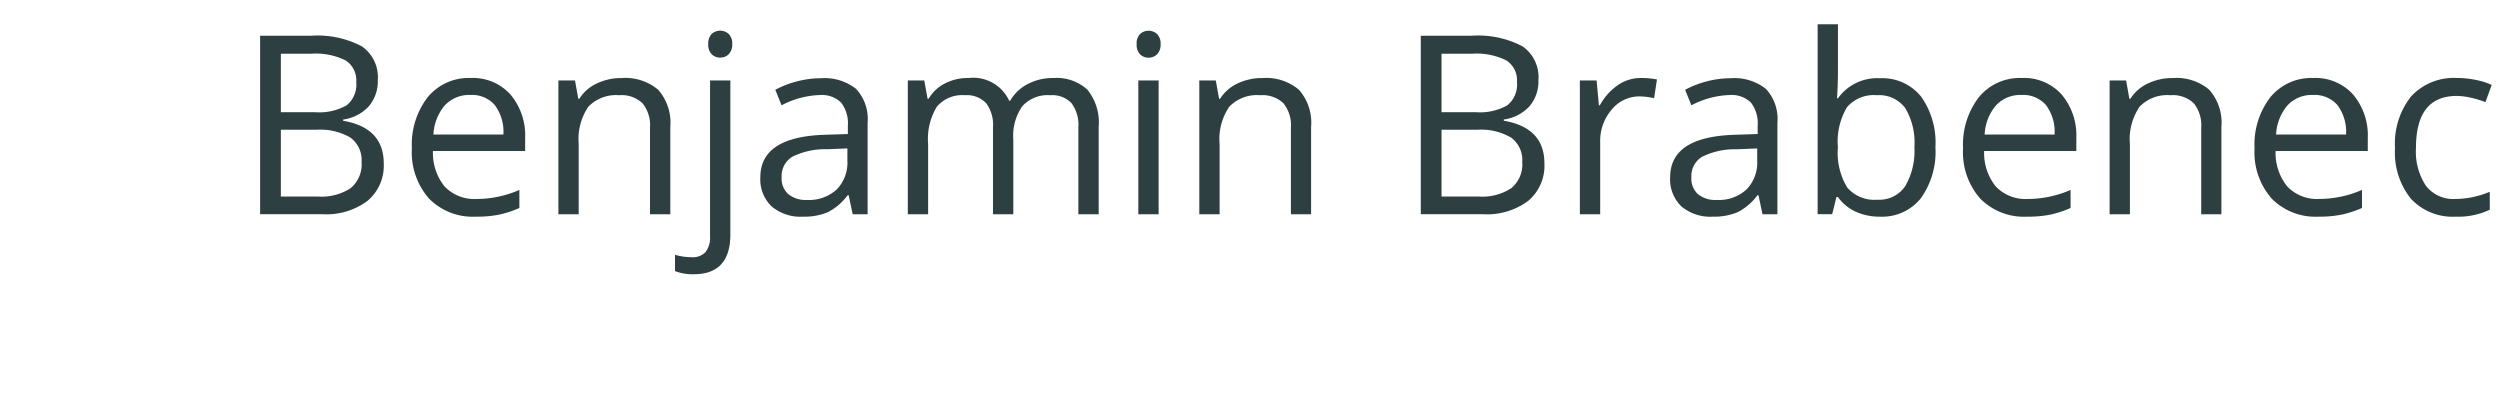
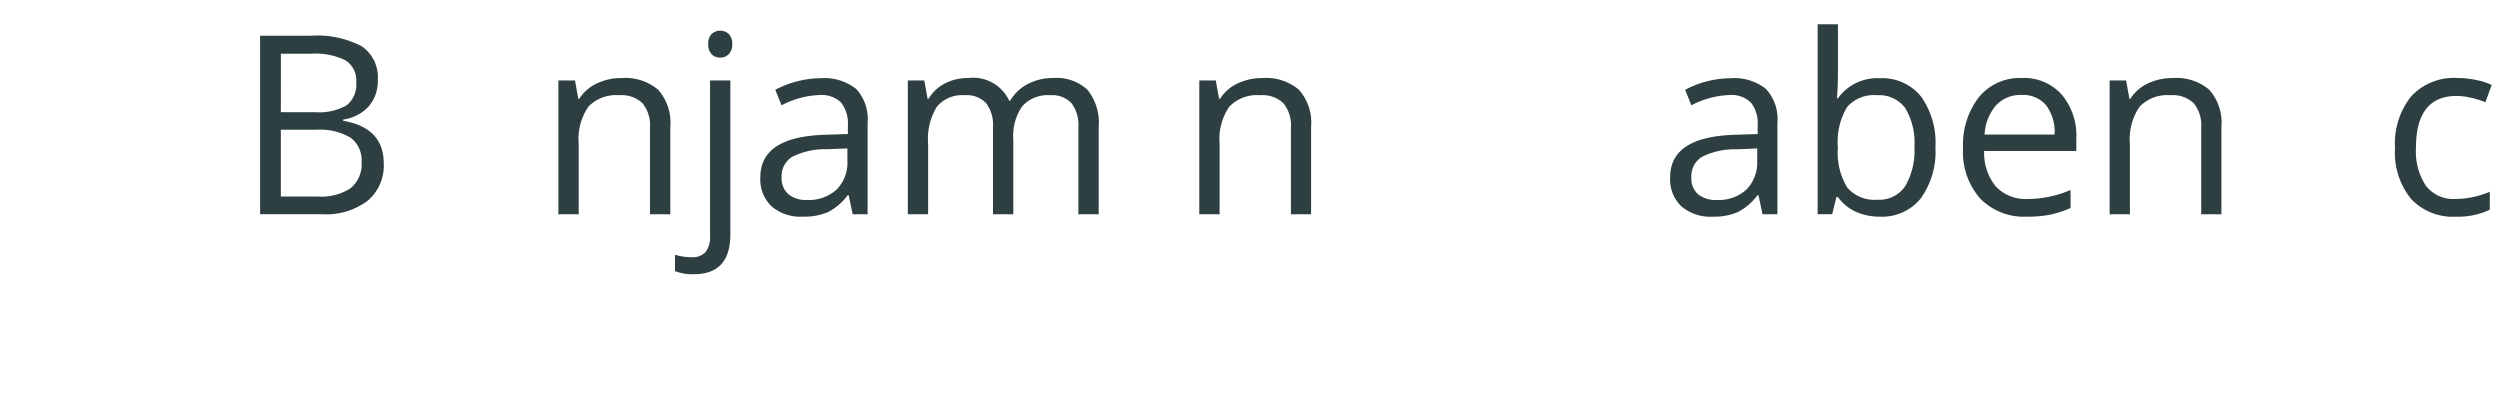
<svg xmlns="http://www.w3.org/2000/svg" id="Ebene_1" data-name="Ebene 1" viewBox="0 0 160 25.551">
  <defs>
    <style>
      .cls-1 {
        fill: #2e3f42;
      }
    </style>
  </defs>
  <title>b-b-b_m</title>
  <g>
    <path class="cls-1" d="M16.647.738h3.227a6.088,6.088,0,0,1,3.289.68,2.4,2.4,0,0,1,1.016,2.148,2.483,2.483,0,0,1-.566,1.676A2.725,2.725,0,0,1,21.96,6.1v.078q2.6.445,2.6,2.734A2.937,2.937,0,0,1,23.526,11.3a4.405,4.405,0,0,1-2.895.859H16.647Zm1.328,4.891h2.188a3.56,3.56,0,0,0,2.023-.441A1.7,1.7,0,0,0,22.8,3.7a1.507,1.507,0,0,0-.687-1.387,4.3,4.3,0,0,0-2.187-.426H17.976Zm0,1.125v4.273h2.383a3.393,3.393,0,0,0,2.082-.535,1.976,1.976,0,0,0,.7-1.676,1.775,1.775,0,0,0-.715-1.562,3.824,3.824,0,0,0-2.176-.5Z" transform="translate(0 1.551)" />
-     <path class="cls-1" d="M30.46,12.316a3.933,3.933,0,0,1-3-1.156,4.474,4.474,0,0,1-1.1-3.211,4.965,4.965,0,0,1,1.02-3.289,3.386,3.386,0,0,1,2.738-1.219A3.23,3.23,0,0,1,32.671,4.5a4.058,4.058,0,0,1,.938,2.793v.82h-5.9a3.392,3.392,0,0,0,.762,2.289,2.633,2.633,0,0,0,2.035.781,6.892,6.892,0,0,0,2.734-.578v1.156a6.847,6.847,0,0,1-1.3.426A7.312,7.312,0,0,1,30.46,12.316Zm-.352-7.789a2.118,2.118,0,0,0-1.645.672,3.1,3.1,0,0,0-.723,1.859h4.477a2.854,2.854,0,0,0-.547-1.879A1.926,1.926,0,0,0,30.109,4.527Z" transform="translate(0 1.551)" />
    <path class="cls-1" d="M41.6,12.16V6.621a2.237,2.237,0,0,0-.477-1.562,1.942,1.942,0,0,0-1.492-.516,2.461,2.461,0,0,0-1.969.727,3.667,3.667,0,0,0-.625,2.4V12.16h-1.3V3.6H36.8l.211,1.172h.063a2.647,2.647,0,0,1,1.117-.98,3.633,3.633,0,0,1,1.6-.348,3.254,3.254,0,0,1,2.328.746A3.177,3.177,0,0,1,42.9,6.574V12.16Z" transform="translate(0 1.551)" />
    <path class="cls-1" d="M44.4,16a3.129,3.129,0,0,1-1.2-.2V14.754a3.812,3.812,0,0,0,1.063.156,1.118,1.118,0,0,0,.895-.332,1.525,1.525,0,0,0,.285-1.012V3.6h1.3v9.875Q46.732,16,44.4,16Zm.93-14.727a.861.861,0,0,1,.219-.652.81.81,0,0,1,1.086,0,.847.847,0,0,1,.227.648.859.859,0,0,1-.227.652.756.756,0,0,1-.539.215.747.747,0,0,1-.547-.215A.876.876,0,0,1,45.326,1.277Z" transform="translate(0 1.551)" />
    <path class="cls-1" d="M54.572,12.16l-.258-1.219h-.062a3.6,3.6,0,0,1-1.277,1.09,3.9,3.9,0,0,1-1.59.285,2.859,2.859,0,0,1-2-.656,2.393,2.393,0,0,1-.723-1.867q0-2.594,4.148-2.719l1.453-.047V6.5a2.171,2.171,0,0,0-.434-1.488,1.784,1.784,0,0,0-1.387-.48,5.649,5.649,0,0,0-2.422.656l-.4-.992a6.1,6.1,0,0,1,1.387-.539,6.019,6.019,0,0,1,1.512-.2,3.262,3.262,0,0,1,2.27.68,2.837,2.837,0,0,1,.738,2.18V12.16Zm-2.93-.914a2.632,2.632,0,0,0,1.9-.664,2.456,2.456,0,0,0,.691-1.859V7.949L52.939,8a4.721,4.721,0,0,0-2.23.48,1.449,1.449,0,0,0-.684,1.324,1.335,1.335,0,0,0,.426,1.07A1.765,1.765,0,0,0,51.642,11.246Z" transform="translate(0 1.551)" />
    <path class="cls-1" d="M69.015,12.16V6.59a2.314,2.314,0,0,0-.437-1.535,1.694,1.694,0,0,0-1.359-.512,2.195,2.195,0,0,0-1.789.7,3.3,3.3,0,0,0-.578,2.141V12.16h-1.3V6.59a2.314,2.314,0,0,0-.437-1.535,1.7,1.7,0,0,0-1.367-.512,2.118,2.118,0,0,0-1.785.73A3.952,3.952,0,0,0,59.4,7.668V12.16H58.1V3.6h1.055l.211,1.172h.063a2.549,2.549,0,0,1,1.035-.977,3.162,3.162,0,0,1,1.5-.352,2.544,2.544,0,0,1,2.625,1.453h.063a2.731,2.731,0,0,1,1.109-1.062,3.443,3.443,0,0,1,1.656-.391,2.9,2.9,0,0,1,2.176.746,3.34,3.34,0,0,1,.723,2.387V12.16Z" transform="translate(0 1.551)" />
-     <path class="cls-1" d="M72.746,1.277a.861.861,0,0,1,.219-.652.81.81,0,0,1,1.086,0,.847.847,0,0,1,.227.648.859.859,0,0,1-.227.652.756.756,0,0,1-.539.215.747.747,0,0,1-.547-.215A.876.876,0,0,1,72.746,1.277ZM74.152,12.16h-1.3V3.6h1.3Z" transform="translate(0 1.551)" />
    <path class="cls-1" d="M82.618,12.16V6.621a2.237,2.237,0,0,0-.477-1.562,1.942,1.942,0,0,0-1.492-.516,2.461,2.461,0,0,0-1.969.727,3.667,3.667,0,0,0-.625,2.4V12.16h-1.3V3.6h1.055l.211,1.172h.063a2.647,2.647,0,0,1,1.117-.98,3.633,3.633,0,0,1,1.6-.348,3.254,3.254,0,0,1,2.328.746,3.177,3.177,0,0,1,.781,2.387V12.16Z" transform="translate(0 1.551)" />
-     <path class="cls-1" d="M90.93.738h3.226a6.085,6.085,0,0,1,3.289.68,2.4,2.4,0,0,1,1.016,2.148,2.475,2.475,0,0,1-.566,1.676,2.72,2.72,0,0,1-1.652.855v.078q2.6.445,2.6,2.734A2.932,2.932,0,0,1,97.809,11.3a4.4,4.4,0,0,1-2.895.859H90.93Zm1.328,4.891h2.188a3.557,3.557,0,0,0,2.023-.441A1.7,1.7,0,0,0,97.086,3.7,1.505,1.505,0,0,0,96.4,2.313a4.294,4.294,0,0,0-2.187-.426H92.258Zm0,1.125v4.273h2.383a3.39,3.39,0,0,0,2.082-.535,1.973,1.973,0,0,0,.7-1.676,1.775,1.775,0,0,0-.715-1.562,3.822,3.822,0,0,0-2.176-.5Z" transform="translate(0 1.551)" />
-     <path class="cls-1" d="M105.021,3.441a5.075,5.075,0,0,1,1.023.094l-.18,1.2a4.423,4.423,0,0,0-.937-.117,2.283,2.283,0,0,0-1.777.844,3.077,3.077,0,0,0-.738,2.1V12.16h-1.3V3.6h1.07l.148,1.586h.063a3.76,3.76,0,0,1,1.148-1.289A2.589,2.589,0,0,1,105.021,3.441Z" transform="translate(0 1.551)" />
    <path class="cls-1" d="M112.8,12.16l-.258-1.219h-.062a3.594,3.594,0,0,1-1.277,1.09,3.9,3.9,0,0,1-1.59.285,2.86,2.86,0,0,1-2-.656,2.394,2.394,0,0,1-.723-1.867q0-2.594,4.148-2.719l1.453-.047V6.5a2.171,2.171,0,0,0-.434-1.488,1.783,1.783,0,0,0-1.387-.48,5.65,5.65,0,0,0-2.422.656l-.4-.992a6.1,6.1,0,0,1,1.387-.539,6.025,6.025,0,0,1,1.512-.2,3.262,3.262,0,0,1,2.27.68,2.837,2.837,0,0,1,.738,2.18V12.16Zm-2.93-.914a2.631,2.631,0,0,0,1.9-.664,2.456,2.456,0,0,0,.691-1.859V7.949l-1.3.055a4.722,4.722,0,0,0-2.23.48,1.449,1.449,0,0,0-.684,1.324,1.335,1.335,0,0,0,.426,1.07A1.766,1.766,0,0,0,109.868,11.246Z" transform="translate(0 1.551)" />
    <path class="cls-1" d="M120.312,3.457a3.183,3.183,0,0,1,2.621,1.152,5.061,5.061,0,0,1,.934,3.262,5.092,5.092,0,0,1-.941,3.277,3.171,3.171,0,0,1-2.613,1.168,3.707,3.707,0,0,1-1.527-.309,2.87,2.87,0,0,1-1.16-.949h-.094l-.273,1.1h-.93V0h1.3V2.957q0,.992-.062,1.781h.063A3.079,3.079,0,0,1,120.312,3.457Zm-.187,1.086a2.264,2.264,0,0,0-1.914.762,4.3,4.3,0,0,0-.586,2.566,4.282,4.282,0,0,0,.6,2.582,2.287,2.287,0,0,0,1.93.777,2,2,0,0,0,1.781-.871,4.476,4.476,0,0,0,.586-2.5,4.3,4.3,0,0,0-.586-2.492A2.077,2.077,0,0,0,120.124,4.543Z" transform="translate(0 1.551)" />
    <path class="cls-1" d="M129.736,12.316a3.933,3.933,0,0,1-3-1.156,4.477,4.477,0,0,1-1.1-3.211,4.965,4.965,0,0,1,1.02-3.289A3.387,3.387,0,0,1,129.4,3.441,3.229,3.229,0,0,1,131.947,4.5a4.058,4.058,0,0,1,.938,2.793v.82h-5.9a3.4,3.4,0,0,0,.762,2.289,2.633,2.633,0,0,0,2.035.781,6.892,6.892,0,0,0,2.734-.578v1.156a6.825,6.825,0,0,1-1.3.426A7.312,7.312,0,0,1,129.736,12.316Zm-.352-7.789a2.119,2.119,0,0,0-1.645.672,3.1,3.1,0,0,0-.723,1.859h4.477a2.854,2.854,0,0,0-.547-1.879A1.926,1.926,0,0,0,129.385,4.527Z" transform="translate(0 1.551)" />
    <path class="cls-1" d="M140.878,12.16V6.621a2.237,2.237,0,0,0-.477-1.562,1.941,1.941,0,0,0-1.492-.516,2.462,2.462,0,0,0-1.969.727,3.667,3.667,0,0,0-.625,2.4V12.16h-1.3V3.6h1.055l.211,1.172h.063a2.647,2.647,0,0,1,1.117-.98,3.634,3.634,0,0,1,1.6-.348,3.253,3.253,0,0,1,2.328.746,3.177,3.177,0,0,1,.781,2.387V12.16Z" transform="translate(0 1.551)" />
-     <path class="cls-1" d="M148.391,12.316a3.933,3.933,0,0,1-3-1.156,4.477,4.477,0,0,1-1.1-3.211,4.965,4.965,0,0,1,1.02-3.289,3.387,3.387,0,0,1,2.738-1.219A3.229,3.229,0,0,1,150.6,4.5a4.058,4.058,0,0,1,.938,2.793v.82h-5.9A3.4,3.4,0,0,0,146.4,10.4a2.633,2.633,0,0,0,2.035.781,6.892,6.892,0,0,0,2.734-.578v1.156a6.825,6.825,0,0,1-1.3.426A7.312,7.312,0,0,1,148.391,12.316Zm-.352-7.789a2.119,2.119,0,0,0-1.645.672,3.1,3.1,0,0,0-.723,1.859h4.477A2.854,2.854,0,0,0,149.6,5.18,1.926,1.926,0,0,0,148.039,4.527Z" transform="translate(0 1.551)" />
    <path class="cls-1" d="M157.18,12.316a3.654,3.654,0,0,1-2.879-1.145,4.706,4.706,0,0,1-1.02-3.238,4.852,4.852,0,0,1,1.035-3.32,3.727,3.727,0,0,1,2.949-1.172,5.863,5.863,0,0,1,1.234.133,4.094,4.094,0,0,1,.969.313l-.4,1.1a6.13,6.13,0,0,0-.937-.285,4.207,4.207,0,0,0-.9-.113q-2.609,0-2.609,3.328a3.96,3.96,0,0,0,.637,2.422,2.216,2.216,0,0,0,1.887.844,5.761,5.761,0,0,0,2.2-.461v1.148A4.679,4.679,0,0,1,157.18,12.316Z" transform="translate(0 1.551)" />
  </g>
</svg>